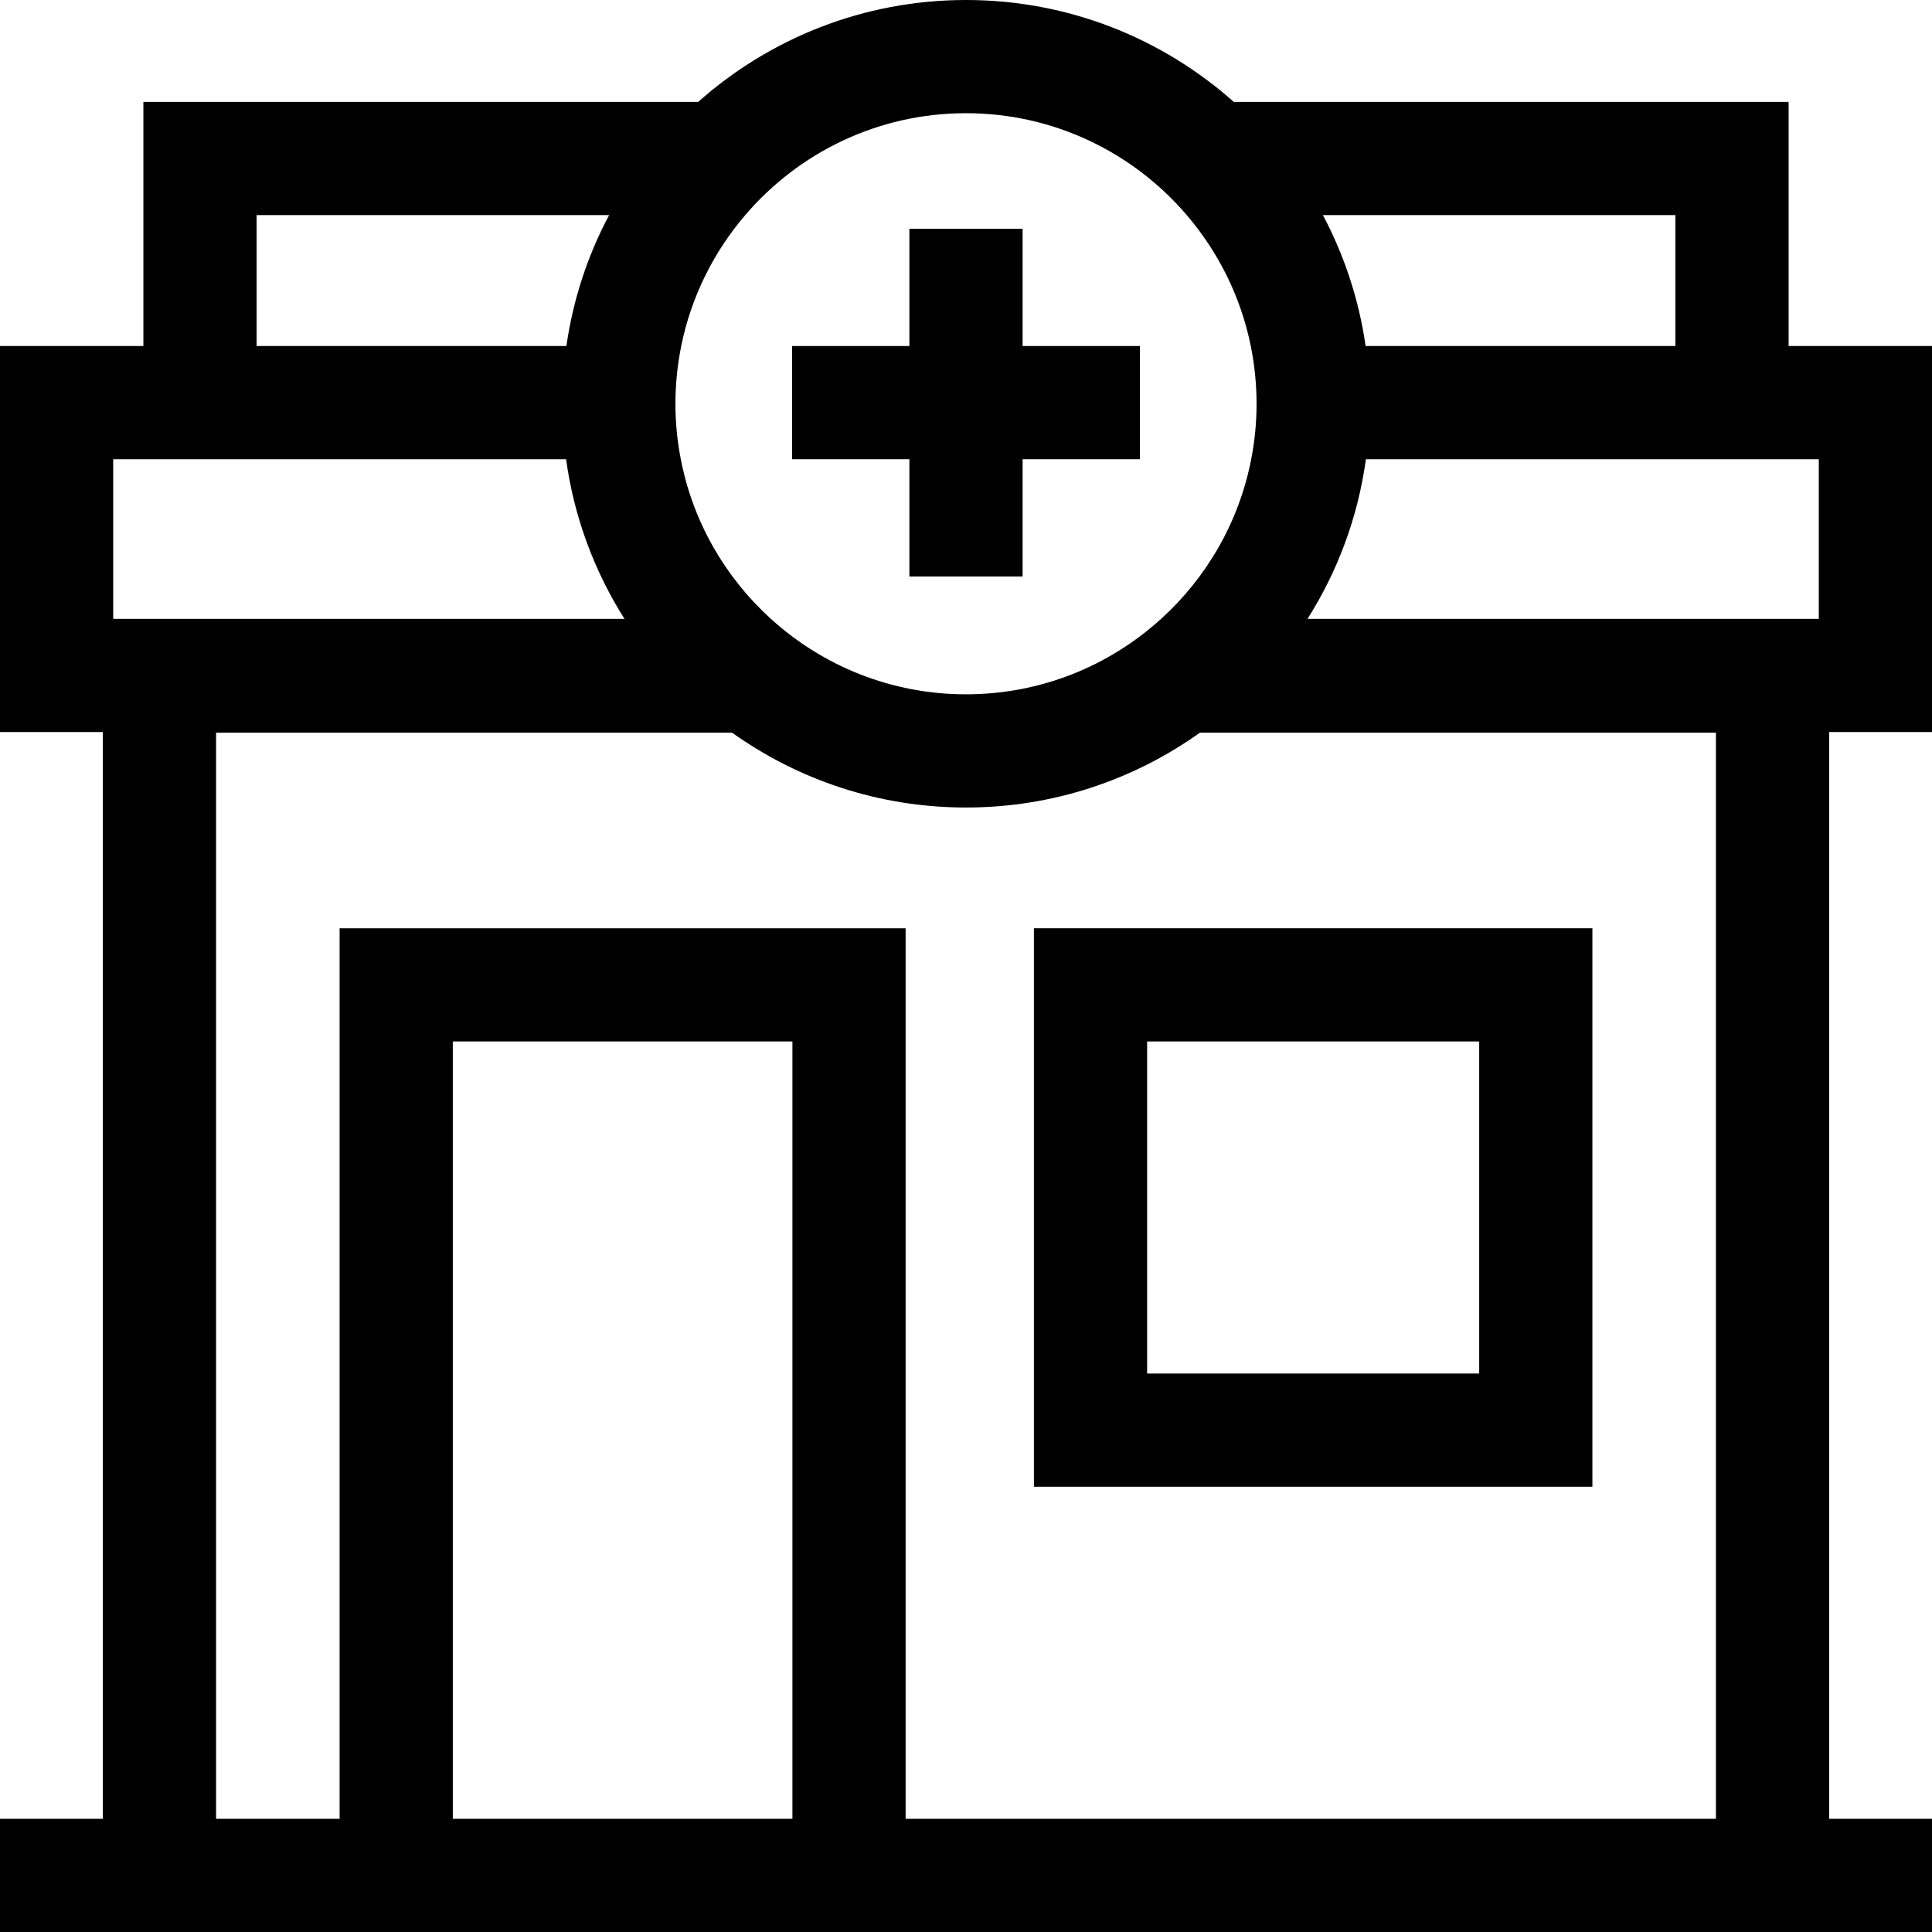
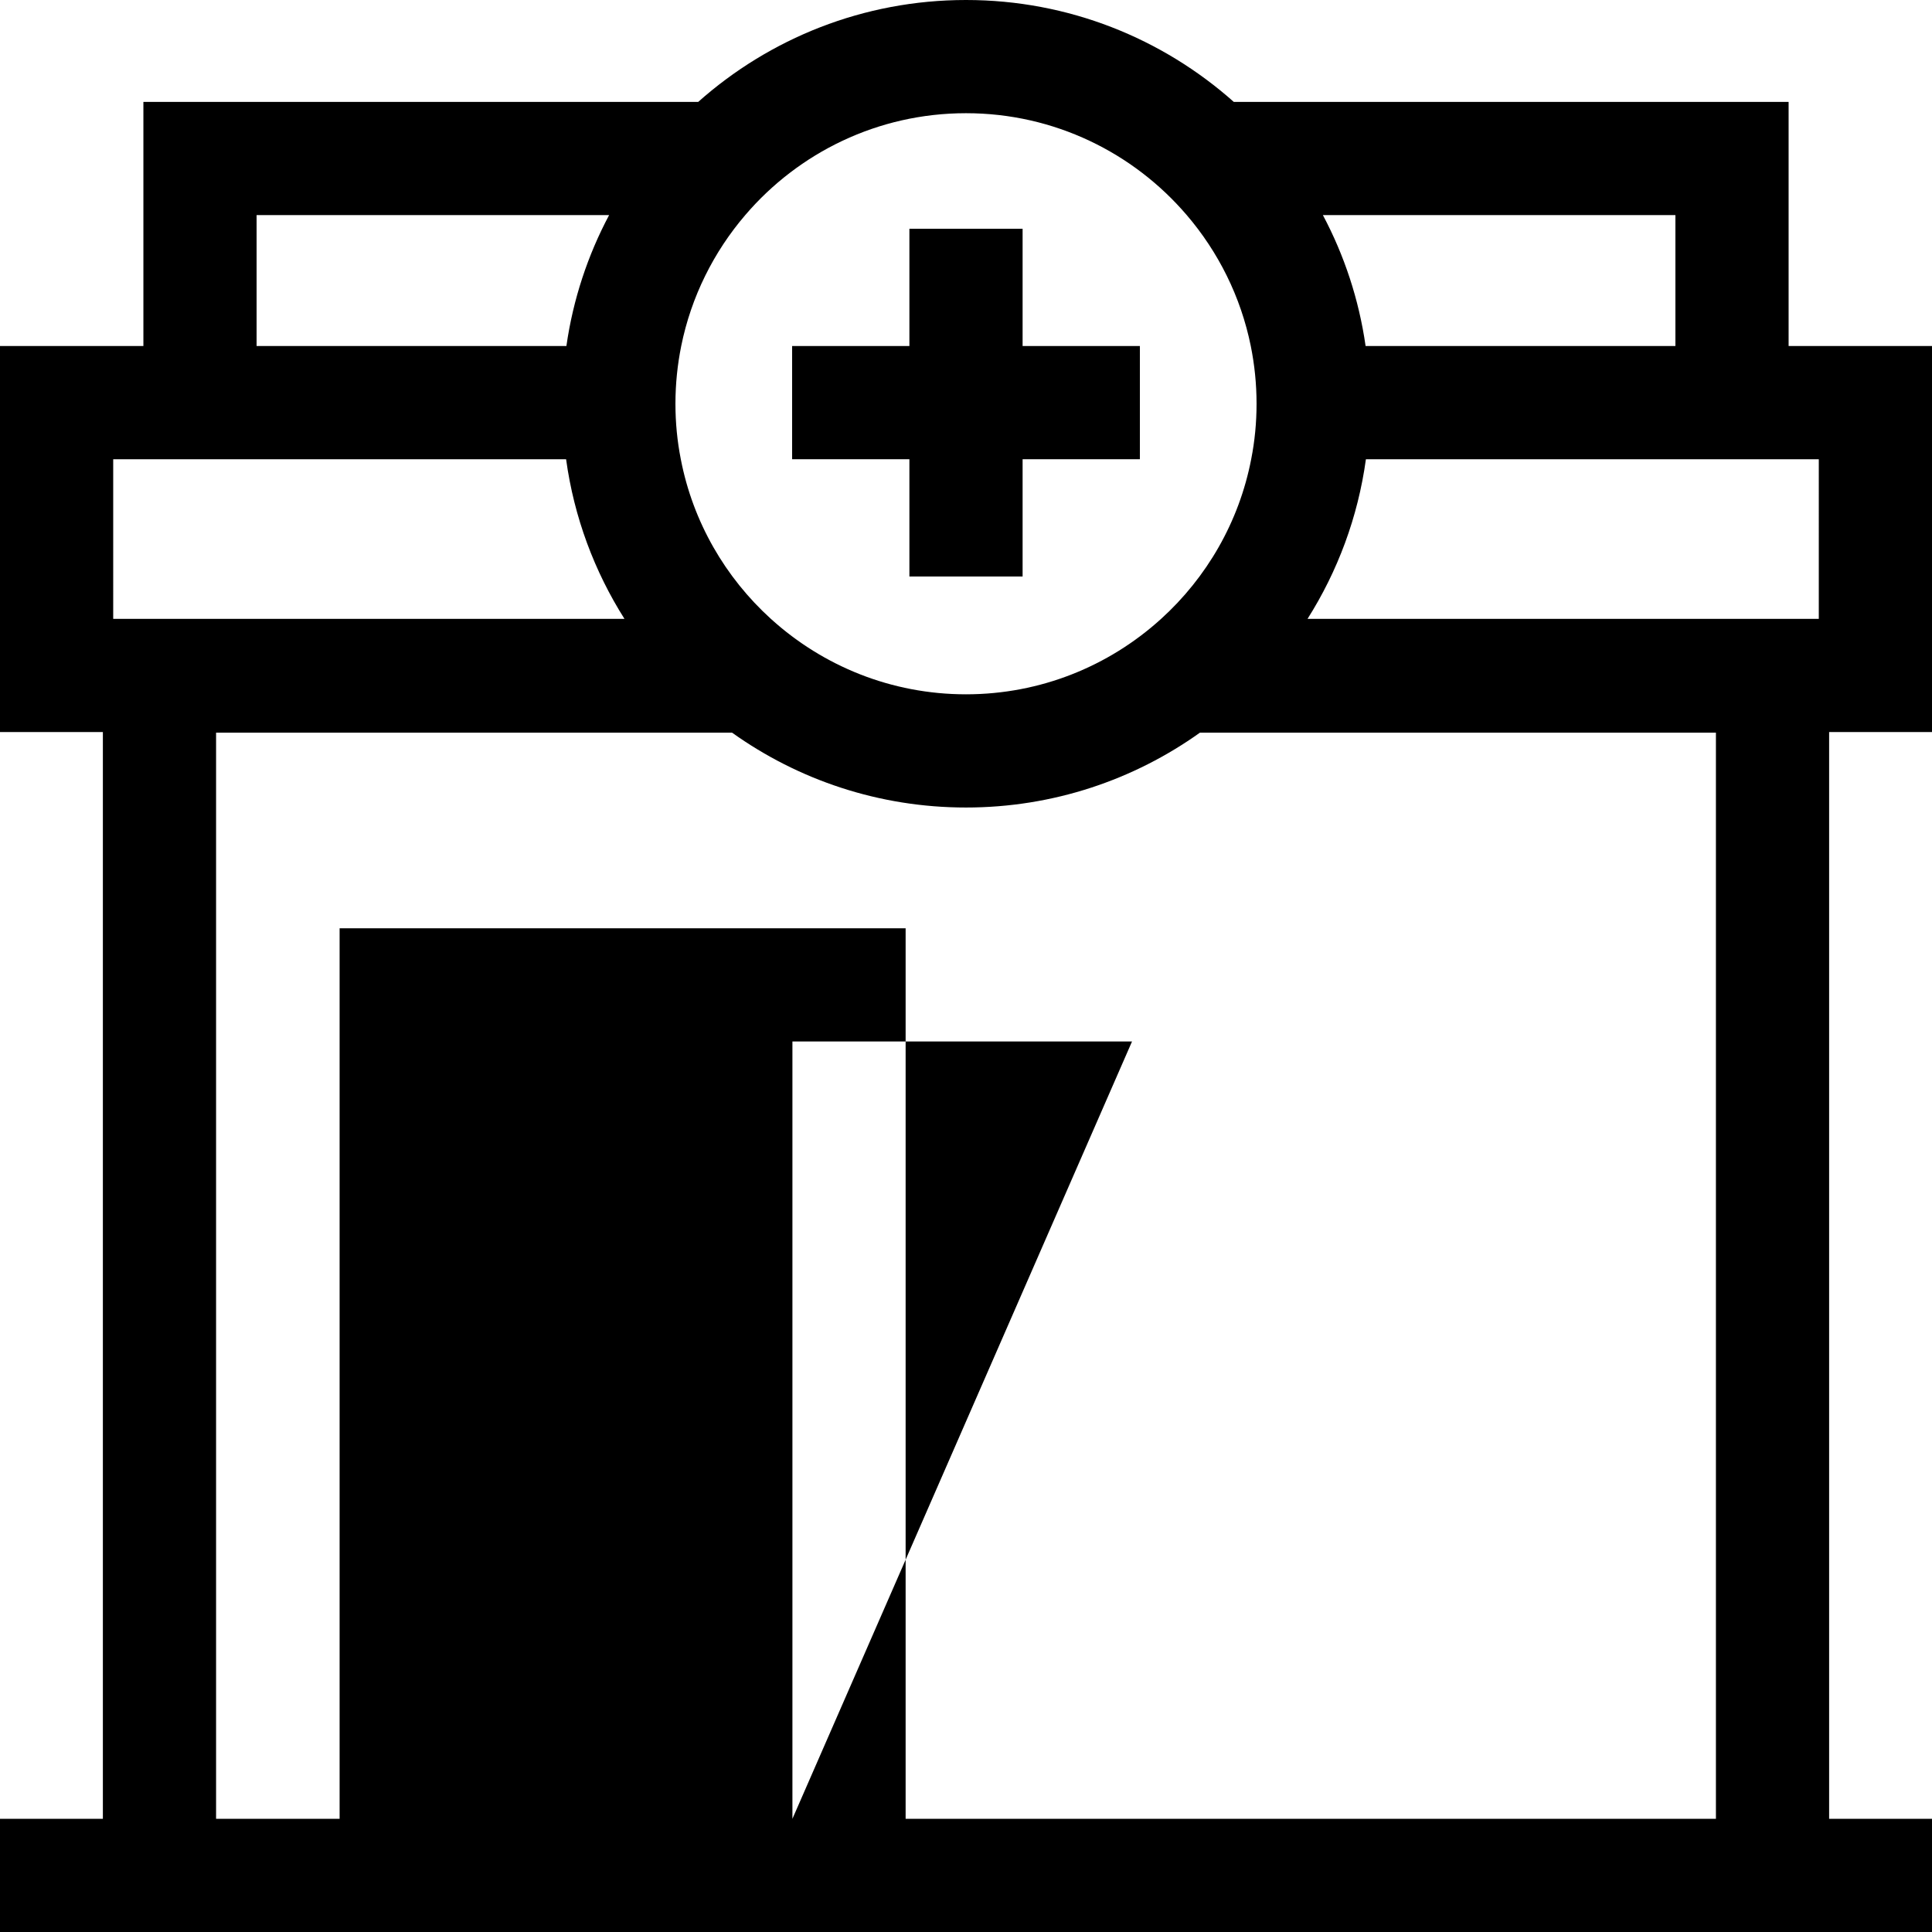
<svg xmlns="http://www.w3.org/2000/svg" height="512pt" viewBox="0 0 512 512" width="512pt">
-   <path d="m512 194v-102.301h-38v-64.699h-147.039c-18.902-16.801-43.762-27-70.961-27s-52.059 10.199-70.961 27h-147.039v64.699h-38v102.301h27.262v288h-27.262v30h512v-30h-27.262v-288zm-197.5-137c8.359 9.762 14.328 21.641 16.969 34.699 1 4.949 1.531 10.062 1.531 15.301 0 5.031-.48 9.941-1.422 14.699-3.207 16.621-11.797 31.352-23.867 42.301-.062.059-.121.109-.18.16-13.652 12.328-31.73 19.84-51.531 19.84s-37.879-7.512-51.531-19.84c-.059-.051-.117-.102-.18-.16-12.07-10.949-20.66-25.68-23.867-42.301-.941-4.758-1.422-9.668-1.422-14.699 0-5.238.531-10.352 1.531-15.301 2.641-13.059 8.609-24.938 16.969-34.699 14.121-16.52 35.109-27 58.5-27s44.379 10.48 58.5 27zm167.5 107h-135.488c7.957-12.578 13.359-26.922 15.469-42.301h120.02zm-38-107v34.699h-82.102c-1.77-12.379-5.668-24.07-11.32-34.699zm-376 0h93.422c-5.652 10.629-9.551 22.32-11.32 34.699h-82.102zm-38 64.699h120.02c2.109 15.379 7.512 29.723 15.469 42.301h-135.488zm180 360.301h-90v-206h90zm30 0v-236h-150v236h-32.738v-287.84h136.738c17.5 12.488 38.91 19.84 62 19.84s44.5-7.352 62-19.84h136.738v287.84zm0 0" />
-   <path d="m274 394h148v-148h-148zm30-118h88v88h-88zm0 0" />
+   <path d="m512 194v-102.301h-38v-64.699h-147.039c-18.902-16.801-43.762-27-70.961-27s-52.059 10.199-70.961 27h-147.039v64.699h-38v102.301h27.262v288h-27.262v30h512v-30h-27.262v-288zm-197.5-137c8.359 9.762 14.328 21.641 16.969 34.699 1 4.949 1.531 10.062 1.531 15.301 0 5.031-.48 9.941-1.422 14.699-3.207 16.621-11.797 31.352-23.867 42.301-.062.059-.121.109-.18.16-13.652 12.328-31.73 19.84-51.531 19.84s-37.879-7.512-51.531-19.84c-.059-.051-.117-.102-.18-.16-12.07-10.949-20.66-25.68-23.867-42.301-.941-4.758-1.422-9.668-1.422-14.699 0-5.238.531-10.352 1.531-15.301 2.641-13.059 8.609-24.938 16.969-34.699 14.121-16.52 35.109-27 58.5-27s44.379 10.48 58.5 27zm167.5 107h-135.488c7.957-12.578 13.359-26.922 15.469-42.301h120.02zm-38-107v34.699h-82.102c-1.77-12.379-5.668-24.07-11.32-34.699zm-376 0h93.422c-5.652 10.629-9.551 22.32-11.32 34.699h-82.102zm-38 64.699h120.02c2.109 15.379 7.512 29.723 15.469 42.301h-135.488zm180 360.301v-206h90zm30 0v-236h-150v236h-32.738v-287.84h136.738c17.5 12.488 38.91 19.84 62 19.84s44.5-7.352 62-19.84h136.738v287.84zm0 0" />
  <path d="m241 60.621v31.078h-31.078v30h31.078v31.082h30v-31.082h31.078v-30h-31.078v-31.078zm0 0" />
</svg>